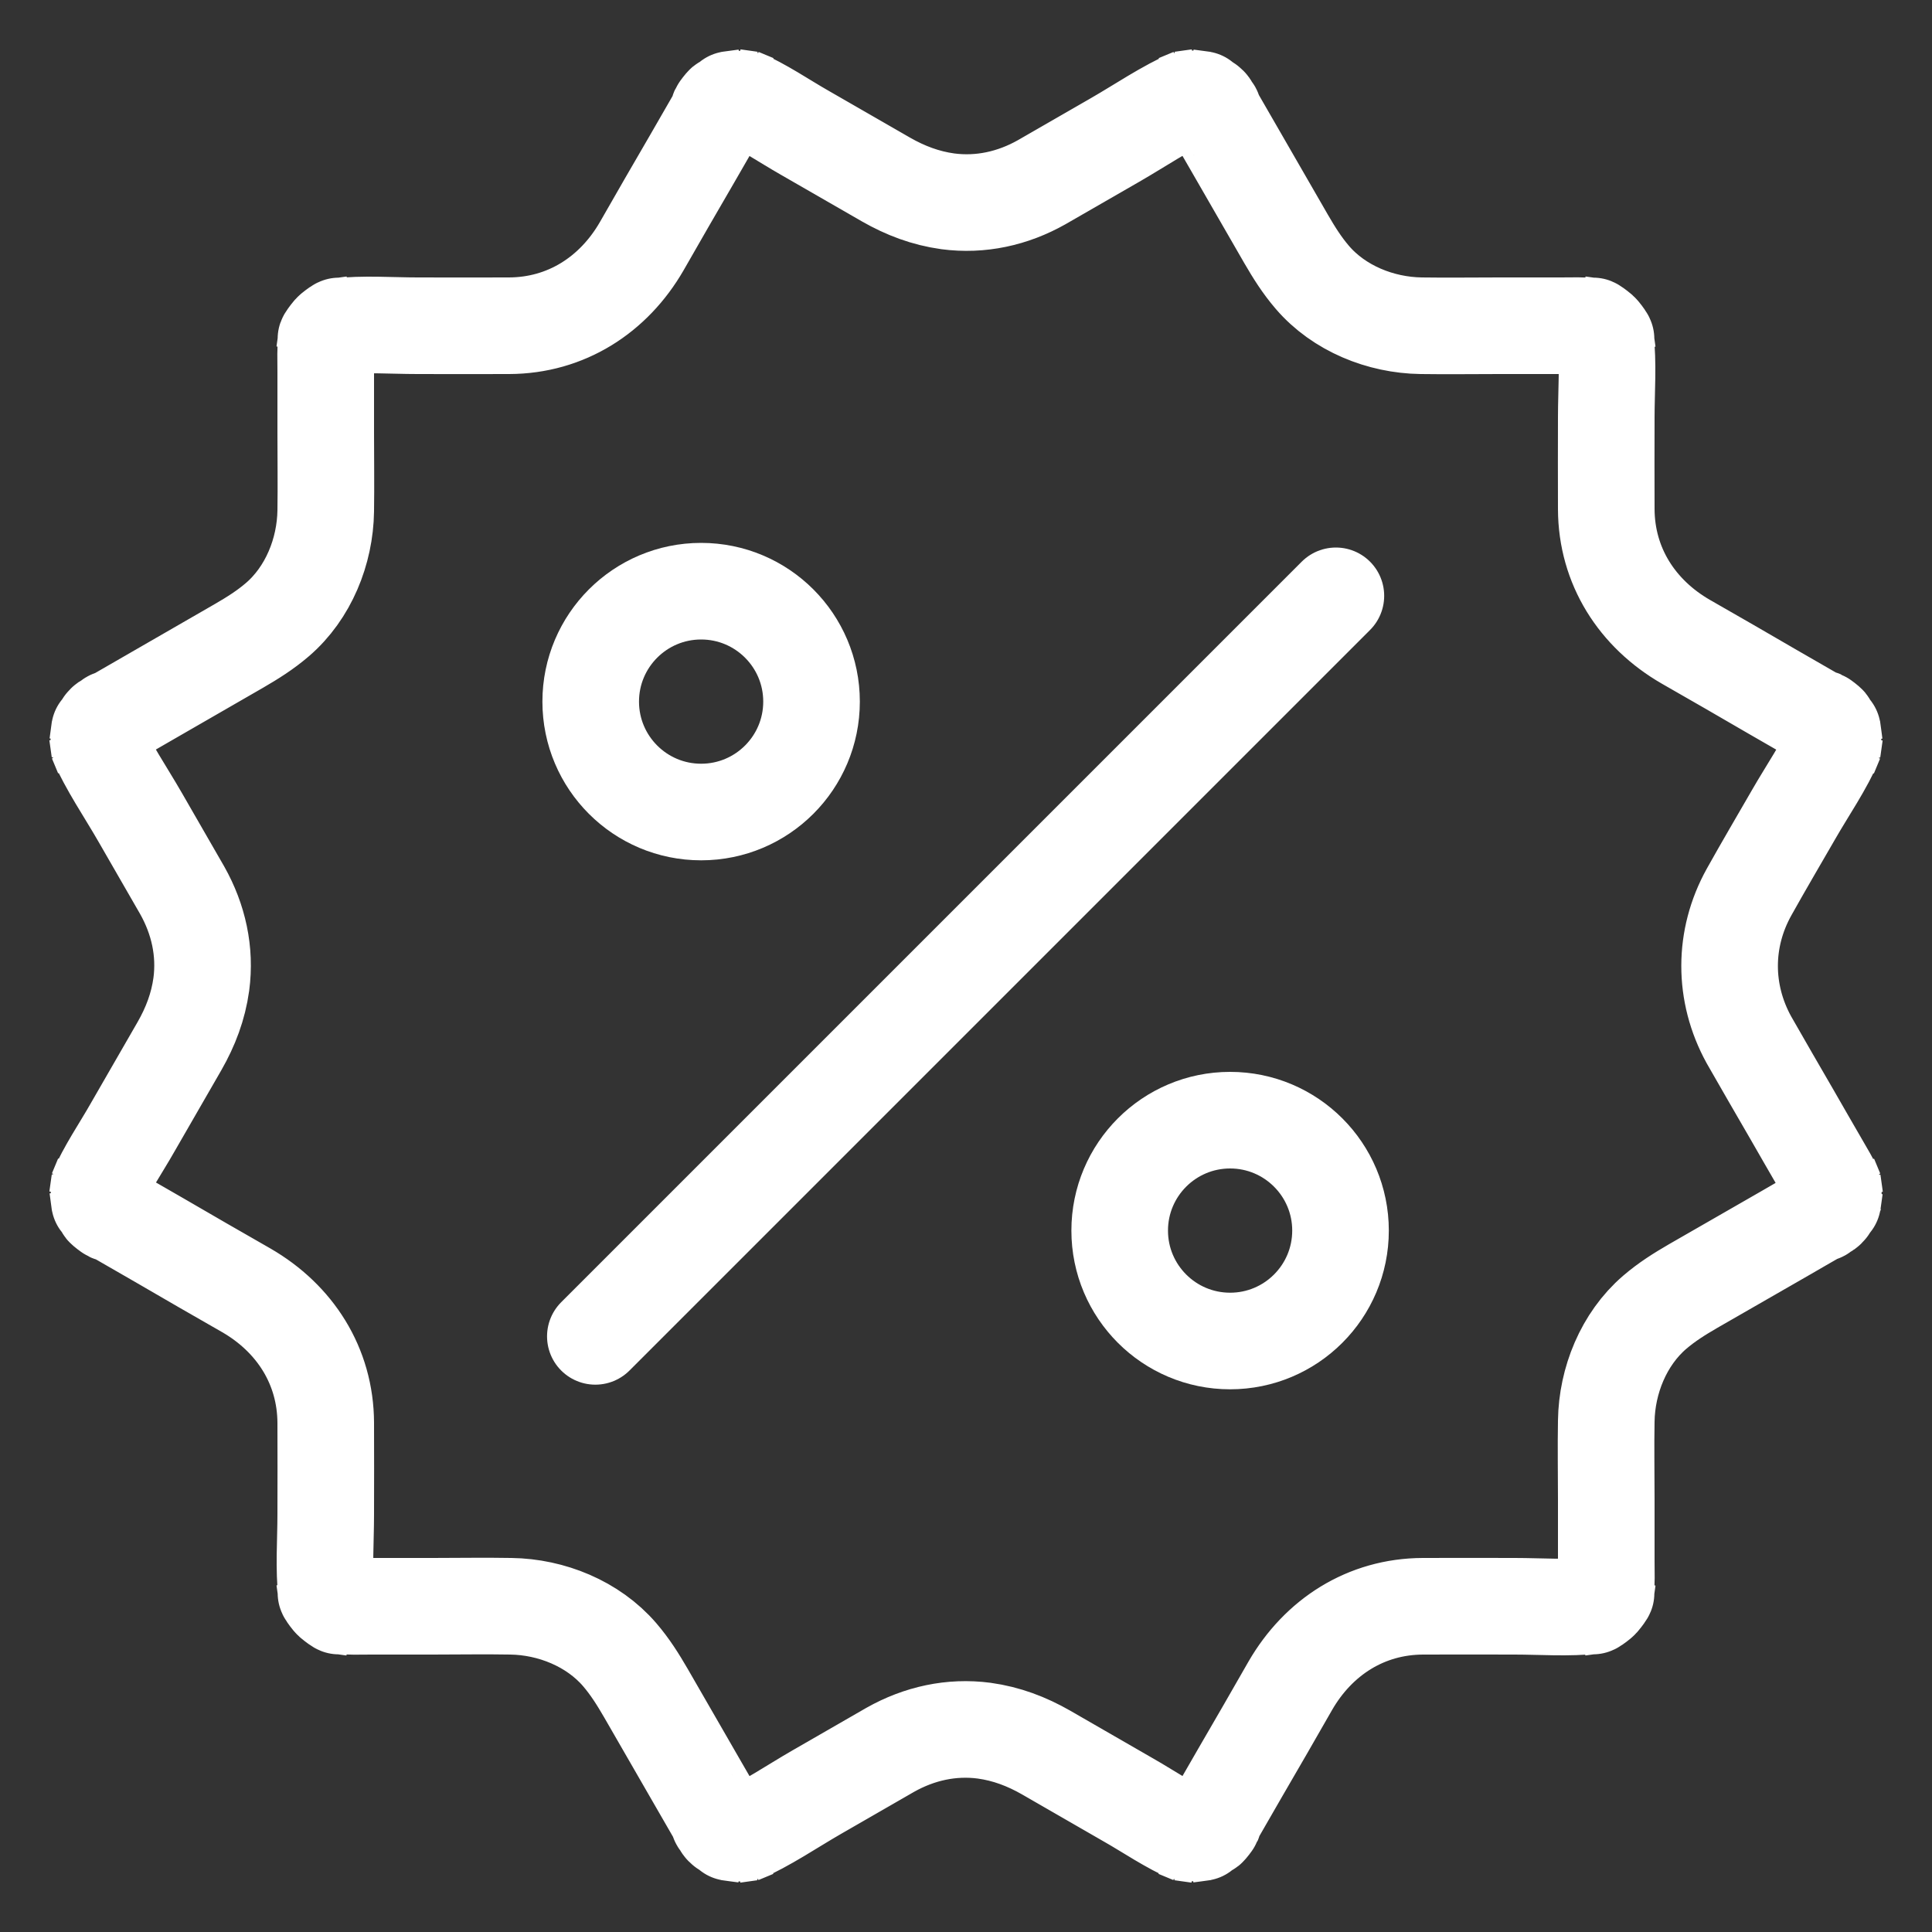
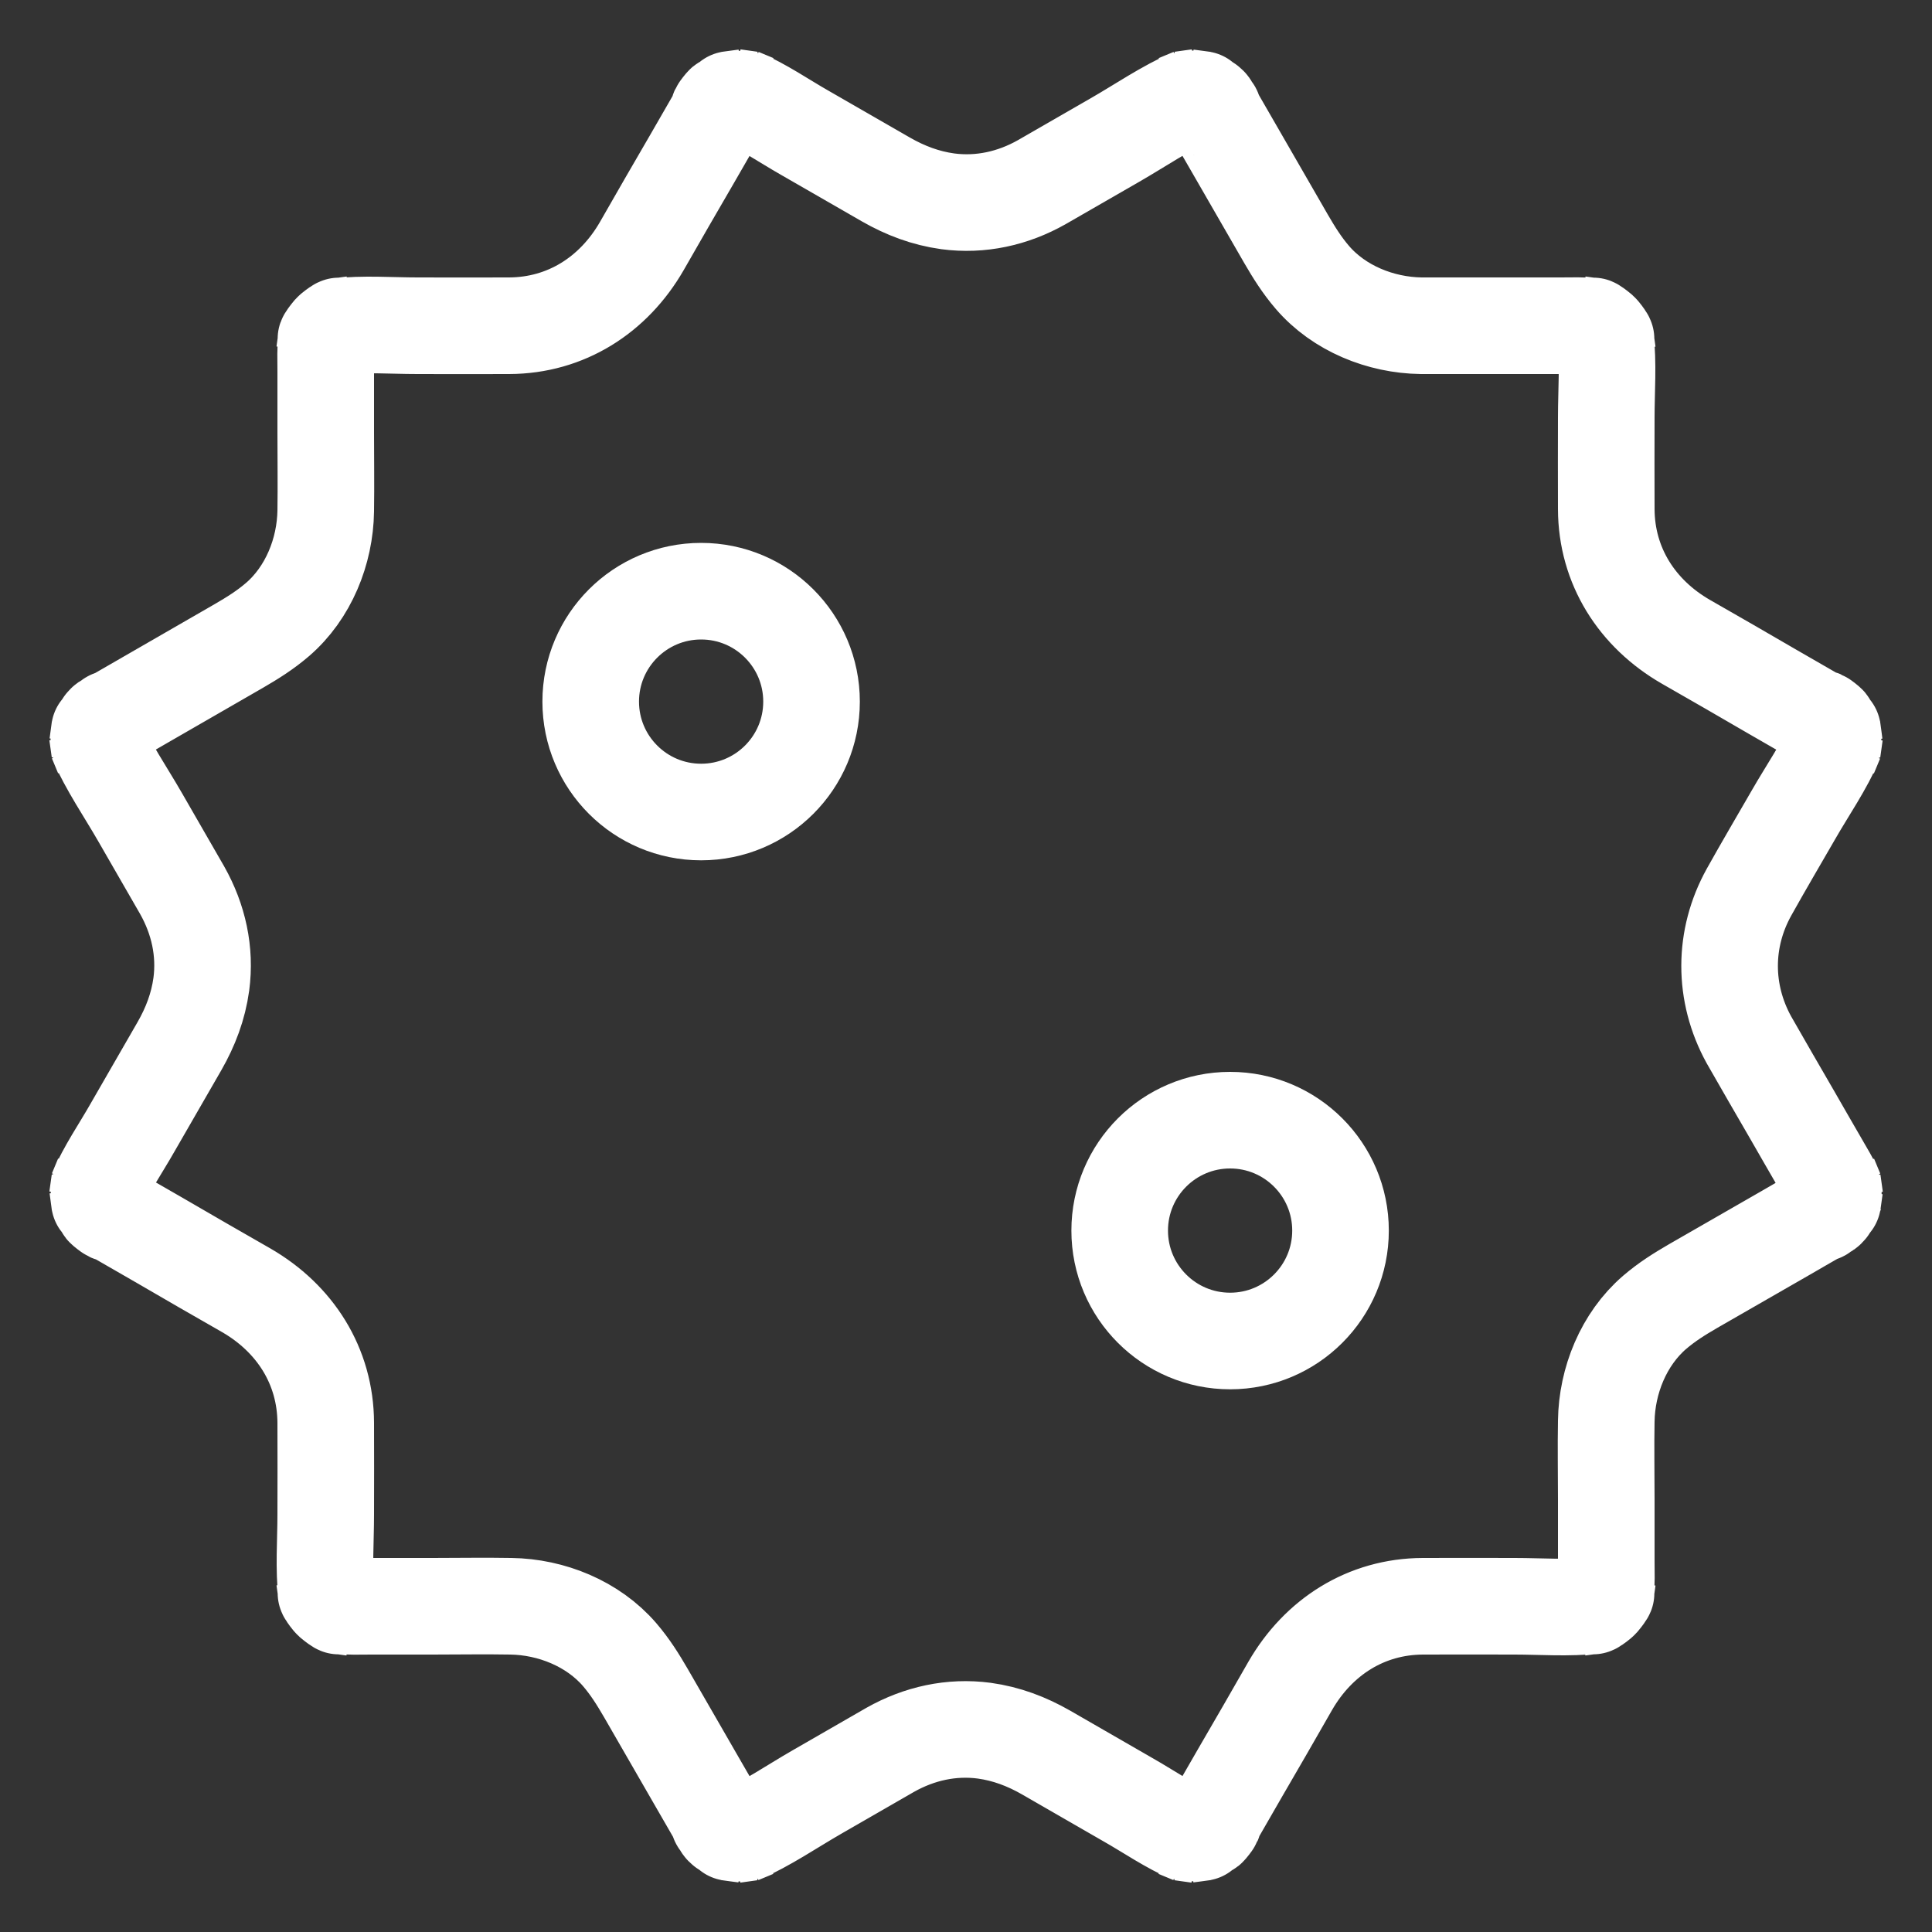
<svg xmlns="http://www.w3.org/2000/svg" width="20" height="20" viewBox="0 0 20 20" fill="none">
  <rect x="0" y="0" width="20" height="20" fill="#333333" stroke="none" />
-   <path d="M18.104 10.763C18.251 11.019 18.399 11.278 18.549 11.535C18.645 11.704 18.743 11.871 18.84 12.04C18.895 12.138 18.957 12.234 19.002 12.339C18.981 12.288 18.959 12.236 18.938 12.185C18.966 12.258 18.985 12.331 18.996 12.408C18.987 12.35 18.981 12.294 18.972 12.236C18.981 12.311 18.981 12.386 18.97 12.461C18.979 12.403 18.985 12.348 18.994 12.29C18.983 12.365 18.964 12.435 18.936 12.506C18.957 12.454 18.979 12.403 19 12.352C18.994 12.369 18.925 12.527 18.906 12.525C18.899 12.523 19.002 12.41 18.964 12.452C18.951 12.465 18.938 12.482 18.925 12.495C18.902 12.519 18.799 12.604 18.893 12.532C18.985 12.461 18.884 12.534 18.855 12.551C18.844 12.557 18.833 12.564 18.823 12.568C18.709 12.634 18.596 12.698 18.485 12.763C18.166 12.947 17.845 13.13 17.526 13.314C17.385 13.396 17.255 13.477 17.128 13.586C16.808 13.862 16.634 14.292 16.628 14.711C16.623 14.981 16.628 15.252 16.628 15.522C16.628 15.732 16.628 15.943 16.628 16.153C16.628 16.273 16.634 16.395 16.619 16.512C16.628 16.454 16.634 16.399 16.643 16.341C16.632 16.416 16.613 16.489 16.585 16.559C16.606 16.508 16.628 16.457 16.649 16.405C16.628 16.457 16.6 16.504 16.572 16.553C16.523 16.636 16.666 16.45 16.615 16.5C16.596 16.519 16.579 16.54 16.559 16.559C16.542 16.576 16.525 16.589 16.508 16.606C16.431 16.679 16.643 16.521 16.551 16.572C16.502 16.6 16.457 16.628 16.403 16.649C16.454 16.628 16.506 16.606 16.557 16.585C16.487 16.613 16.414 16.632 16.339 16.643C16.397 16.634 16.452 16.628 16.51 16.619C16.238 16.651 15.952 16.628 15.678 16.628C15.361 16.628 15.047 16.626 14.73 16.628C14.14 16.63 13.648 16.947 13.357 17.451C13.184 17.753 13.011 18.055 12.835 18.356C12.75 18.504 12.666 18.651 12.581 18.797C12.562 18.829 12.544 18.863 12.523 18.895C12.452 19.006 12.623 18.784 12.534 18.882C12.508 18.91 12.478 18.936 12.45 18.962C12.41 19 12.523 18.897 12.523 18.904C12.523 18.908 12.472 18.938 12.463 18.942C12.427 18.964 12.388 18.983 12.35 18.998C12.401 18.977 12.452 18.955 12.504 18.934C12.433 18.962 12.363 18.981 12.288 18.991C12.345 18.983 12.401 18.977 12.459 18.968C12.384 18.977 12.309 18.977 12.234 18.97C12.292 18.979 12.348 18.985 12.405 18.994C12.328 18.983 12.256 18.964 12.183 18.936C12.234 18.957 12.286 18.979 12.337 19C12.106 18.902 11.888 18.75 11.669 18.626C11.389 18.465 11.109 18.303 10.829 18.142C10.628 18.027 10.42 17.948 10.189 17.916C9.849 17.871 9.516 17.945 9.216 18.114C8.961 18.26 8.709 18.405 8.457 18.551C8.196 18.701 7.937 18.88 7.661 19C7.712 18.979 7.764 18.957 7.815 18.936C7.742 18.964 7.67 18.983 7.593 18.994C7.65 18.985 7.706 18.979 7.764 18.97C7.689 18.979 7.614 18.979 7.539 18.968C7.597 18.977 7.652 18.983 7.71 18.991C7.635 18.981 7.565 18.962 7.494 18.934C7.545 18.955 7.597 18.977 7.648 18.998C7.631 18.991 7.473 18.923 7.475 18.904C7.477 18.897 7.59 19 7.548 18.962C7.533 18.949 7.518 18.936 7.505 18.923C7.481 18.899 7.396 18.797 7.468 18.891C7.539 18.983 7.466 18.882 7.449 18.852C7.443 18.842 7.436 18.831 7.432 18.82C7.366 18.707 7.302 18.594 7.237 18.482C7.053 18.164 6.87 17.845 6.686 17.526C6.604 17.385 6.523 17.255 6.414 17.128C6.138 16.808 5.708 16.634 5.289 16.628C5.019 16.623 4.748 16.628 4.478 16.628C4.268 16.628 4.057 16.628 3.847 16.628C3.727 16.628 3.605 16.634 3.488 16.619C3.545 16.628 3.601 16.634 3.659 16.643C3.584 16.632 3.511 16.613 3.441 16.585C3.492 16.606 3.543 16.628 3.595 16.649C3.543 16.628 3.496 16.6 3.447 16.572C3.364 16.523 3.55 16.666 3.501 16.615C3.481 16.596 3.46 16.579 3.441 16.559C3.424 16.542 3.411 16.525 3.394 16.508C3.321 16.431 3.479 16.643 3.428 16.551C3.4 16.502 3.372 16.457 3.351 16.403C3.372 16.454 3.394 16.506 3.415 16.557C3.387 16.487 3.368 16.414 3.357 16.339C3.366 16.397 3.372 16.452 3.381 16.51C3.349 16.238 3.372 15.952 3.372 15.678C3.372 15.361 3.374 15.047 3.372 14.73C3.37 14.14 3.053 13.648 2.549 13.357C2.247 13.184 1.945 13.011 1.644 12.835C1.496 12.75 1.349 12.666 1.203 12.581C1.171 12.562 1.137 12.544 1.105 12.523C0.994 12.452 1.216 12.623 1.118 12.534C1.09 12.508 1.064 12.478 1.038 12.45C1 12.41 1.103 12.523 1.096 12.523C1.092 12.523 1.062 12.472 1.058 12.463C1.036 12.427 1.017 12.388 1.002 12.35C1.024 12.401 1.045 12.452 1.066 12.504C1.038 12.433 1.019 12.363 1.009 12.288C1.017 12.345 1.024 12.401 1.032 12.459C1.024 12.384 1.024 12.309 1.03 12.234C1.021 12.292 1.015 12.348 1.006 12.405C1.017 12.328 1.036 12.256 1.064 12.183C1.043 12.234 1.021 12.286 1 12.337C1.098 12.106 1.25 11.888 1.374 11.669C1.535 11.389 1.697 11.109 1.858 10.829C1.973 10.628 2.052 10.42 2.084 10.189C2.129 9.849 2.055 9.516 1.886 9.216C1.74 8.961 1.595 8.709 1.449 8.457C1.299 8.196 1.12 7.937 1 7.661C1.021 7.712 1.043 7.764 1.064 7.815C1.036 7.742 1.017 7.67 1.006 7.593C1.015 7.65 1.021 7.706 1.03 7.764C1.021 7.689 1.021 7.614 1.032 7.539C1.024 7.597 1.017 7.652 1.009 7.71C1.019 7.635 1.038 7.565 1.066 7.494C1.045 7.545 1.024 7.597 1.002 7.648C1.009 7.631 1.077 7.473 1.096 7.475C1.103 7.477 1 7.59 1.038 7.548C1.051 7.533 1.064 7.518 1.077 7.505C1.101 7.481 1.203 7.396 1.109 7.468C1.017 7.539 1.118 7.466 1.148 7.449C1.158 7.443 1.169 7.436 1.18 7.432C1.293 7.366 1.406 7.302 1.518 7.237C1.836 7.053 2.155 6.87 2.474 6.686C2.615 6.604 2.745 6.523 2.872 6.414C3.193 6.138 3.366 5.708 3.372 5.289C3.376 5.019 3.372 4.748 3.372 4.478C3.372 4.268 3.372 4.057 3.372 3.847C3.372 3.727 3.366 3.605 3.381 3.488C3.372 3.545 3.366 3.601 3.357 3.659C3.368 3.584 3.387 3.511 3.415 3.441C3.394 3.492 3.372 3.543 3.351 3.595C3.372 3.543 3.4 3.496 3.428 3.447C3.477 3.364 3.334 3.55 3.385 3.501C3.404 3.481 3.421 3.46 3.441 3.441C3.458 3.424 3.475 3.411 3.492 3.394C3.569 3.321 3.357 3.479 3.449 3.428C3.498 3.4 3.543 3.372 3.597 3.351C3.545 3.372 3.494 3.394 3.443 3.415C3.513 3.387 3.586 3.368 3.661 3.357C3.603 3.366 3.548 3.372 3.49 3.381C3.761 3.349 4.048 3.372 4.322 3.372C4.638 3.372 4.953 3.374 5.27 3.372C5.86 3.37 6.352 3.053 6.643 2.549C6.816 2.247 6.989 1.945 7.165 1.644C7.25 1.496 7.334 1.349 7.419 1.203C7.439 1.171 7.456 1.137 7.477 1.105C7.548 0.994 7.376 1.216 7.466 1.118C7.492 1.09 7.522 1.064 7.55 1.038C7.59 1 7.477 1.103 7.477 1.096C7.477 1.092 7.528 1.062 7.537 1.058C7.573 1.036 7.612 1.017 7.65 1.002C7.599 1.024 7.548 1.045 7.496 1.066C7.567 1.038 7.637 1.019 7.712 1.009C7.655 1.017 7.599 1.024 7.541 1.032C7.616 1.024 7.691 1.024 7.766 1.03C7.708 1.021 7.652 1.015 7.595 1.006C7.672 1.017 7.744 1.036 7.817 1.064C7.766 1.043 7.714 1.021 7.663 1C7.894 1.098 8.112 1.25 8.33 1.374C8.611 1.535 8.891 1.697 9.171 1.858C9.372 1.973 9.58 2.052 9.811 2.084C10.151 2.129 10.485 2.055 10.784 1.886C11.039 1.74 11.291 1.595 11.543 1.449C11.804 1.299 12.063 1.12 12.339 1C12.288 1.021 12.236 1.043 12.185 1.064C12.258 1.036 12.331 1.017 12.408 1.006C12.35 1.015 12.294 1.021 12.236 1.03C12.311 1.021 12.386 1.021 12.461 1.032C12.403 1.024 12.348 1.017 12.29 1.009C12.365 1.019 12.435 1.038 12.506 1.066C12.454 1.045 12.403 1.024 12.352 1.002C12.369 1.009 12.527 1.077 12.525 1.096C12.523 1.103 12.41 1 12.452 1.038C12.467 1.051 12.482 1.064 12.495 1.077C12.519 1.101 12.604 1.203 12.531 1.109C12.461 1.017 12.534 1.118 12.551 1.148C12.557 1.158 12.564 1.169 12.568 1.18C12.634 1.293 12.698 1.406 12.763 1.518C12.947 1.836 13.13 2.155 13.314 2.474C13.396 2.615 13.477 2.745 13.586 2.872C13.862 3.193 14.292 3.366 14.711 3.372C14.981 3.376 15.252 3.372 15.522 3.372C15.732 3.372 15.943 3.372 16.153 3.372C16.273 3.372 16.395 3.366 16.512 3.381C16.454 3.372 16.399 3.366 16.341 3.357C16.416 3.368 16.489 3.387 16.559 3.415C16.508 3.394 16.457 3.372 16.405 3.351C16.457 3.372 16.504 3.4 16.553 3.428C16.636 3.477 16.45 3.334 16.5 3.385C16.519 3.404 16.54 3.421 16.559 3.441C16.576 3.458 16.589 3.475 16.606 3.492C16.679 3.569 16.521 3.357 16.572 3.449C16.6 3.498 16.628 3.543 16.649 3.597C16.628 3.545 16.606 3.494 16.585 3.443C16.613 3.513 16.632 3.586 16.643 3.661C16.634 3.603 16.628 3.548 16.619 3.49C16.651 3.761 16.628 4.048 16.628 4.322C16.628 4.638 16.626 4.953 16.628 5.27C16.63 5.86 16.947 6.352 17.451 6.643C17.753 6.816 18.055 6.989 18.356 7.165C18.504 7.25 18.651 7.334 18.797 7.419C18.829 7.439 18.863 7.456 18.895 7.477C19.006 7.548 18.784 7.376 18.882 7.466C18.91 7.492 18.936 7.522 18.962 7.55C19 7.59 18.897 7.477 18.904 7.477C18.908 7.477 18.938 7.528 18.942 7.537C18.964 7.573 18.983 7.612 18.998 7.65C18.977 7.599 18.955 7.548 18.934 7.496C18.962 7.567 18.981 7.637 18.991 7.712C18.983 7.655 18.977 7.599 18.968 7.541C18.977 7.616 18.977 7.691 18.97 7.766C18.979 7.708 18.985 7.652 18.994 7.595C18.983 7.672 18.964 7.744 18.936 7.817C18.957 7.766 18.979 7.714 19 7.663C18.887 7.93 18.711 8.181 18.568 8.431C18.414 8.698 18.256 8.966 18.106 9.235C17.838 9.717 17.838 10.279 18.104 10.763Z" stroke="#fff" />
-   <path d="M6.163 13.834L13.829 6.168" stroke="#fff" stroke-linecap="round" stroke-linejoin="round" />
+   <path d="M18.104 10.763C18.251 11.019 18.399 11.278 18.549 11.535C18.645 11.704 18.743 11.871 18.84 12.04C18.895 12.138 18.957 12.234 19.002 12.339C18.981 12.288 18.959 12.236 18.938 12.185C18.966 12.258 18.985 12.331 18.996 12.408C18.987 12.35 18.981 12.294 18.972 12.236C18.981 12.311 18.981 12.386 18.97 12.461C18.979 12.403 18.985 12.348 18.994 12.29C18.983 12.365 18.964 12.435 18.936 12.506C18.957 12.454 18.979 12.403 19 12.352C18.994 12.369 18.925 12.527 18.906 12.525C18.899 12.523 19.002 12.41 18.964 12.452C18.951 12.465 18.938 12.482 18.925 12.495C18.902 12.519 18.799 12.604 18.893 12.532C18.985 12.461 18.884 12.534 18.855 12.551C18.844 12.557 18.833 12.564 18.823 12.568C18.709 12.634 18.596 12.698 18.485 12.763C18.166 12.947 17.845 13.13 17.526 13.314C17.385 13.396 17.255 13.477 17.128 13.586C16.808 13.862 16.634 14.292 16.628 14.711C16.623 14.981 16.628 15.252 16.628 15.522C16.628 15.732 16.628 15.943 16.628 16.153C16.628 16.273 16.634 16.395 16.619 16.512C16.628 16.454 16.634 16.399 16.643 16.341C16.632 16.416 16.613 16.489 16.585 16.559C16.606 16.508 16.628 16.457 16.649 16.405C16.628 16.457 16.6 16.504 16.572 16.553C16.523 16.636 16.666 16.45 16.615 16.5C16.596 16.519 16.579 16.54 16.559 16.559C16.542 16.576 16.525 16.589 16.508 16.606C16.431 16.679 16.643 16.521 16.551 16.572C16.502 16.6 16.457 16.628 16.403 16.649C16.454 16.628 16.506 16.606 16.557 16.585C16.487 16.613 16.414 16.632 16.339 16.643C16.397 16.634 16.452 16.628 16.51 16.619C16.238 16.651 15.952 16.628 15.678 16.628C15.361 16.628 15.047 16.626 14.73 16.628C14.14 16.63 13.648 16.947 13.357 17.451C13.184 17.753 13.011 18.055 12.835 18.356C12.75 18.504 12.666 18.651 12.581 18.797C12.562 18.829 12.544 18.863 12.523 18.895C12.452 19.006 12.623 18.784 12.534 18.882C12.508 18.91 12.478 18.936 12.45 18.962C12.41 19 12.523 18.897 12.523 18.904C12.523 18.908 12.472 18.938 12.463 18.942C12.427 18.964 12.388 18.983 12.35 18.998C12.401 18.977 12.452 18.955 12.504 18.934C12.433 18.962 12.363 18.981 12.288 18.991C12.345 18.983 12.401 18.977 12.459 18.968C12.384 18.977 12.309 18.977 12.234 18.97C12.292 18.979 12.348 18.985 12.405 18.994C12.328 18.983 12.256 18.964 12.183 18.936C12.234 18.957 12.286 18.979 12.337 19C12.106 18.902 11.888 18.75 11.669 18.626C11.389 18.465 11.109 18.303 10.829 18.142C10.628 18.027 10.42 17.948 10.189 17.916C9.849 17.871 9.516 17.945 9.216 18.114C8.961 18.26 8.709 18.405 8.457 18.551C8.196 18.701 7.937 18.88 7.661 19C7.712 18.979 7.764 18.957 7.815 18.936C7.742 18.964 7.67 18.983 7.593 18.994C7.65 18.985 7.706 18.979 7.764 18.97C7.689 18.979 7.614 18.979 7.539 18.968C7.597 18.977 7.652 18.983 7.71 18.991C7.635 18.981 7.565 18.962 7.494 18.934C7.545 18.955 7.597 18.977 7.648 18.998C7.631 18.991 7.473 18.923 7.475 18.904C7.477 18.897 7.59 19 7.548 18.962C7.533 18.949 7.518 18.936 7.505 18.923C7.481 18.899 7.396 18.797 7.468 18.891C7.539 18.983 7.466 18.882 7.449 18.852C7.443 18.842 7.436 18.831 7.432 18.82C7.366 18.707 7.302 18.594 7.237 18.482C7.053 18.164 6.87 17.845 6.686 17.526C6.604 17.385 6.523 17.255 6.414 17.128C6.138 16.808 5.708 16.634 5.289 16.628C5.019 16.623 4.748 16.628 4.478 16.628C4.268 16.628 4.057 16.628 3.847 16.628C3.727 16.628 3.605 16.634 3.488 16.619C3.545 16.628 3.601 16.634 3.659 16.643C3.584 16.632 3.511 16.613 3.441 16.585C3.492 16.606 3.543 16.628 3.595 16.649C3.543 16.628 3.496 16.6 3.447 16.572C3.364 16.523 3.55 16.666 3.501 16.615C3.481 16.596 3.46 16.579 3.441 16.559C3.424 16.542 3.411 16.525 3.394 16.508C3.321 16.431 3.479 16.643 3.428 16.551C3.4 16.502 3.372 16.457 3.351 16.403C3.372 16.454 3.394 16.506 3.415 16.557C3.387 16.487 3.368 16.414 3.357 16.339C3.366 16.397 3.372 16.452 3.381 16.51C3.349 16.238 3.372 15.952 3.372 15.678C3.372 15.361 3.374 15.047 3.372 14.73C3.37 14.14 3.053 13.648 2.549 13.357C2.247 13.184 1.945 13.011 1.644 12.835C1.496 12.75 1.349 12.666 1.203 12.581C1.171 12.562 1.137 12.544 1.105 12.523C0.994 12.452 1.216 12.623 1.118 12.534C1.09 12.508 1.064 12.478 1.038 12.45C1 12.41 1.103 12.523 1.096 12.523C1.092 12.523 1.062 12.472 1.058 12.463C1.036 12.427 1.017 12.388 1.002 12.35C1.024 12.401 1.045 12.452 1.066 12.504C1.038 12.433 1.019 12.363 1.009 12.288C1.017 12.345 1.024 12.401 1.032 12.459C1.024 12.384 1.024 12.309 1.03 12.234C1.021 12.292 1.015 12.348 1.006 12.405C1.017 12.328 1.036 12.256 1.064 12.183C1.043 12.234 1.021 12.286 1 12.337C1.098 12.106 1.25 11.888 1.374 11.669C1.535 11.389 1.697 11.109 1.858 10.829C1.973 10.628 2.052 10.42 2.084 10.189C2.129 9.849 2.055 9.516 1.886 9.216C1.74 8.961 1.595 8.709 1.449 8.457C1.299 8.196 1.12 7.937 1 7.661C1.021 7.712 1.043 7.764 1.064 7.815C1.036 7.742 1.017 7.67 1.006 7.593C1.015 7.65 1.021 7.706 1.03 7.764C1.021 7.689 1.021 7.614 1.032 7.539C1.024 7.597 1.017 7.652 1.009 7.71C1.019 7.635 1.038 7.565 1.066 7.494C1.045 7.545 1.024 7.597 1.002 7.648C1.009 7.631 1.077 7.473 1.096 7.475C1.103 7.477 1 7.59 1.038 7.548C1.051 7.533 1.064 7.518 1.077 7.505C1.101 7.481 1.203 7.396 1.109 7.468C1.017 7.539 1.118 7.466 1.148 7.449C1.158 7.443 1.169 7.436 1.18 7.432C1.293 7.366 1.406 7.302 1.518 7.237C1.836 7.053 2.155 6.87 2.474 6.686C2.615 6.604 2.745 6.523 2.872 6.414C3.193 6.138 3.366 5.708 3.372 5.289C3.376 5.019 3.372 4.748 3.372 4.478C3.372 4.268 3.372 4.057 3.372 3.847C3.372 3.727 3.366 3.605 3.381 3.488C3.372 3.545 3.366 3.601 3.357 3.659C3.368 3.584 3.387 3.511 3.415 3.441C3.394 3.492 3.372 3.543 3.351 3.595C3.372 3.543 3.4 3.496 3.428 3.447C3.477 3.364 3.334 3.55 3.385 3.501C3.404 3.481 3.421 3.46 3.441 3.441C3.458 3.424 3.475 3.411 3.492 3.394C3.569 3.321 3.357 3.479 3.449 3.428C3.498 3.4 3.543 3.372 3.597 3.351C3.545 3.372 3.494 3.394 3.443 3.415C3.513 3.387 3.586 3.368 3.661 3.357C3.603 3.366 3.548 3.372 3.49 3.381C3.761 3.349 4.048 3.372 4.322 3.372C4.638 3.372 4.953 3.374 5.27 3.372C5.86 3.37 6.352 3.053 6.643 2.549C6.816 2.247 6.989 1.945 7.165 1.644C7.25 1.496 7.334 1.349 7.419 1.203C7.439 1.171 7.456 1.137 7.477 1.105C7.548 0.994 7.376 1.216 7.466 1.118C7.492 1.09 7.522 1.064 7.55 1.038C7.59 1 7.477 1.103 7.477 1.096C7.477 1.092 7.528 1.062 7.537 1.058C7.573 1.036 7.612 1.017 7.65 1.002C7.599 1.024 7.548 1.045 7.496 1.066C7.567 1.038 7.637 1.019 7.712 1.009C7.655 1.017 7.599 1.024 7.541 1.032C7.616 1.024 7.691 1.024 7.766 1.03C7.708 1.021 7.652 1.015 7.595 1.006C7.672 1.017 7.744 1.036 7.817 1.064C7.766 1.043 7.714 1.021 7.663 1C7.894 1.098 8.112 1.25 8.33 1.374C8.611 1.535 8.891 1.697 9.171 1.858C9.372 1.973 9.58 2.052 9.811 2.084C10.151 2.129 10.485 2.055 10.784 1.886C11.039 1.74 11.291 1.595 11.543 1.449C11.804 1.299 12.063 1.12 12.339 1C12.288 1.021 12.236 1.043 12.185 1.064C12.258 1.036 12.331 1.017 12.408 1.006C12.35 1.015 12.294 1.021 12.236 1.03C12.311 1.021 12.386 1.021 12.461 1.032C12.403 1.024 12.348 1.017 12.29 1.009C12.365 1.019 12.435 1.038 12.506 1.066C12.454 1.045 12.403 1.024 12.352 1.002C12.369 1.009 12.527 1.077 12.525 1.096C12.523 1.103 12.41 1 12.452 1.038C12.467 1.051 12.482 1.064 12.495 1.077C12.519 1.101 12.604 1.203 12.531 1.109C12.461 1.017 12.534 1.118 12.551 1.148C12.557 1.158 12.564 1.169 12.568 1.18C12.634 1.293 12.698 1.406 12.763 1.518C12.947 1.836 13.13 2.155 13.314 2.474C13.396 2.615 13.477 2.745 13.586 2.872C13.862 3.193 14.292 3.366 14.711 3.372C15.732 3.372 15.943 3.372 16.153 3.372C16.273 3.372 16.395 3.366 16.512 3.381C16.454 3.372 16.399 3.366 16.341 3.357C16.416 3.368 16.489 3.387 16.559 3.415C16.508 3.394 16.457 3.372 16.405 3.351C16.457 3.372 16.504 3.4 16.553 3.428C16.636 3.477 16.45 3.334 16.5 3.385C16.519 3.404 16.54 3.421 16.559 3.441C16.576 3.458 16.589 3.475 16.606 3.492C16.679 3.569 16.521 3.357 16.572 3.449C16.6 3.498 16.628 3.543 16.649 3.597C16.628 3.545 16.606 3.494 16.585 3.443C16.613 3.513 16.632 3.586 16.643 3.661C16.634 3.603 16.628 3.548 16.619 3.49C16.651 3.761 16.628 4.048 16.628 4.322C16.628 4.638 16.626 4.953 16.628 5.27C16.63 5.86 16.947 6.352 17.451 6.643C17.753 6.816 18.055 6.989 18.356 7.165C18.504 7.25 18.651 7.334 18.797 7.419C18.829 7.439 18.863 7.456 18.895 7.477C19.006 7.548 18.784 7.376 18.882 7.466C18.91 7.492 18.936 7.522 18.962 7.55C19 7.59 18.897 7.477 18.904 7.477C18.908 7.477 18.938 7.528 18.942 7.537C18.964 7.573 18.983 7.612 18.998 7.65C18.977 7.599 18.955 7.548 18.934 7.496C18.962 7.567 18.981 7.637 18.991 7.712C18.983 7.655 18.977 7.599 18.968 7.541C18.977 7.616 18.977 7.691 18.97 7.766C18.979 7.708 18.985 7.652 18.994 7.595C18.983 7.672 18.964 7.744 18.936 7.817C18.957 7.766 18.979 7.714 19 7.663C18.887 7.93 18.711 8.181 18.568 8.431C18.414 8.698 18.256 8.966 18.106 9.235C17.838 9.717 17.838 10.279 18.104 10.763Z" stroke="#fff" />
  <circle cx="7.258" cy="7.263" r="1.143" stroke="#fff" />
  <circle cx="12.734" cy="12.739" r="1.143" stroke="#fff" />
</svg>